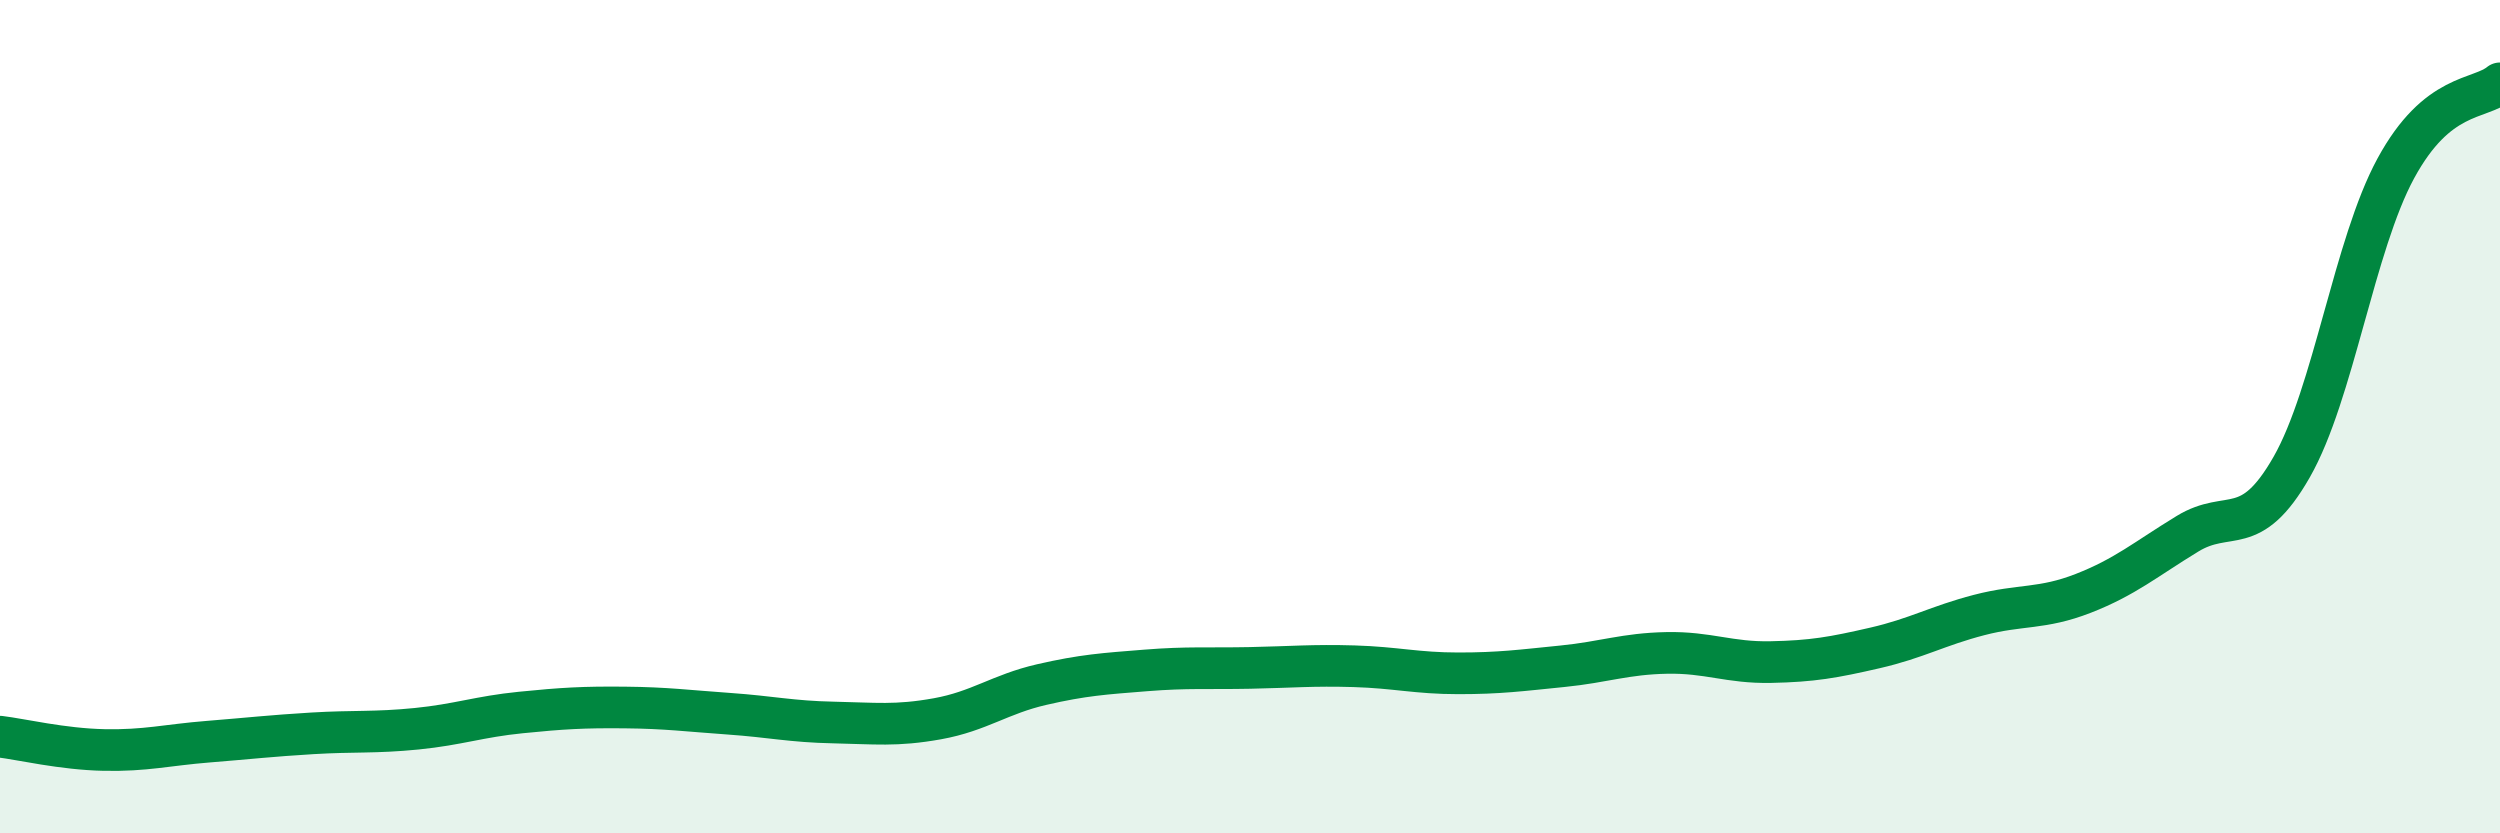
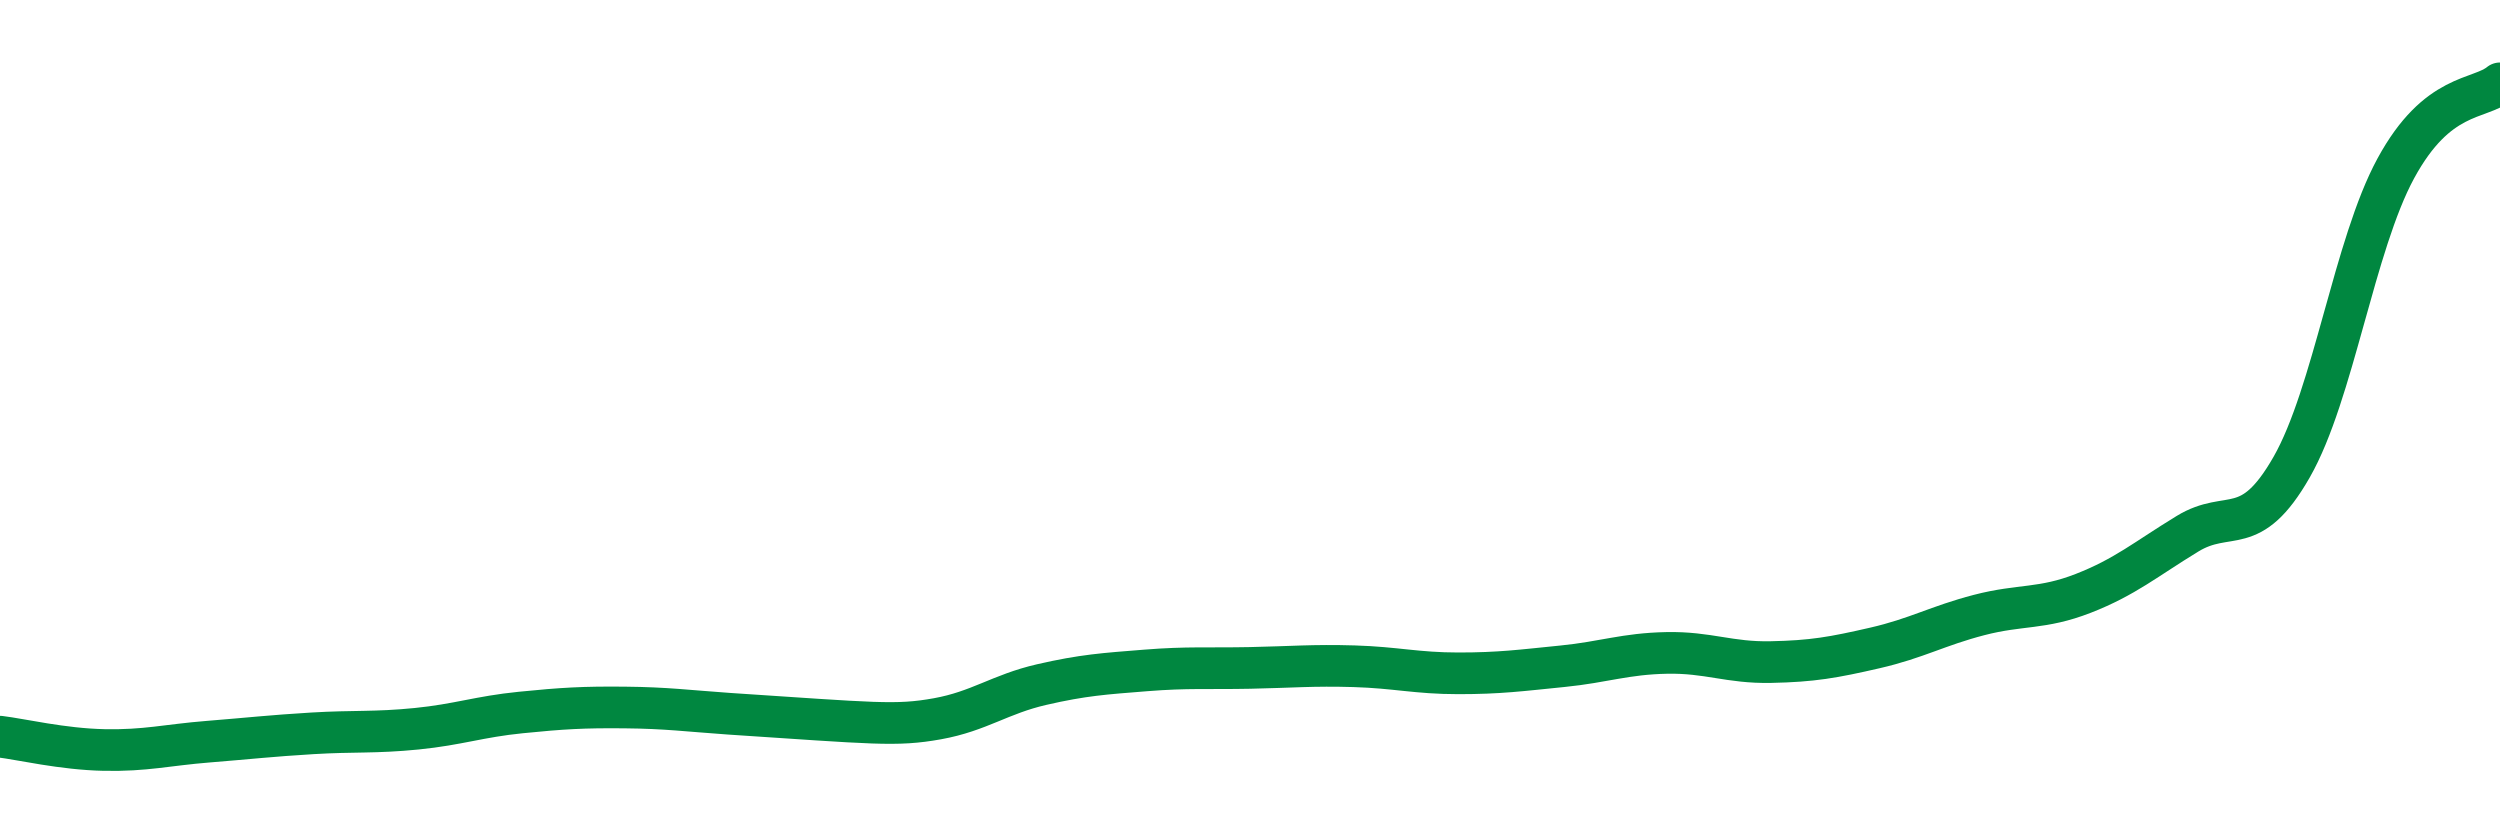
<svg xmlns="http://www.w3.org/2000/svg" width="60" height="20" viewBox="0 0 60 20">
-   <path d="M 0,17.68 C 0.5,17.74 1.5,17.98 2.5,18 C 3.5,18.02 4,17.88 5,17.8 C 6,17.72 6.5,17.66 7.5,17.6 C 8.5,17.54 9,17.59 10,17.49 C 11,17.39 11.5,17.2 12.5,17.1 C 13.5,17 14,16.97 15,16.98 C 16,16.99 16.5,17.06 17.5,17.13 C 18.5,17.2 19,17.32 20,17.34 C 21,17.36 21.5,17.43 22.5,17.25 C 23.5,17.07 24,16.66 25,16.43 C 26,16.2 26.5,16.17 27.5,16.09 C 28.5,16.01 29,16.05 30,16.03 C 31,16.01 31.5,15.96 32.5,15.99 C 33.5,16.02 34,16.16 35,16.16 C 36,16.16 36.5,16.09 37.5,15.99 C 38.5,15.89 39,15.69 40,15.67 C 41,15.65 41.5,15.91 42.5,15.89 C 43.5,15.87 44,15.78 45,15.55 C 46,15.32 46.5,15.02 47.5,14.76 C 48.5,14.5 49,14.63 50,14.24 C 51,13.85 51.5,13.42 52.5,12.81 C 53.5,12.2 54,12.96 55,11.21 C 56,9.46 56.5,5.88 57.5,4.04 C 58.5,2.2 59.5,2.41 60,2L60 20L0 20Z" fill="#008740" opacity="0.1" stroke-linecap="round" stroke-linejoin="round" />
-   <path d="M 0,17.68 C 0.5,17.74 1.5,17.98 2.5,18 C 3.5,18.02 4,17.88 5,17.8 C 6,17.72 6.5,17.66 7.5,17.6 C 8.5,17.54 9,17.59 10,17.49 C 11,17.39 11.5,17.2 12.5,17.1 C 13.5,17 14,16.97 15,16.98 C 16,16.99 16.5,17.06 17.5,17.13 C 18.5,17.2 19,17.32 20,17.34 C 21,17.36 21.5,17.43 22.5,17.25 C 23.5,17.07 24,16.66 25,16.43 C 26,16.2 26.5,16.17 27.5,16.09 C 28.5,16.01 29,16.05 30,16.03 C 31,16.01 31.5,15.96 32.5,15.99 C 33.5,16.02 34,16.16 35,16.16 C 36,16.16 36.5,16.09 37.5,15.99 C 38.5,15.89 39,15.69 40,15.67 C 41,15.65 41.5,15.91 42.5,15.89 C 43.5,15.87 44,15.78 45,15.55 C 46,15.32 46.5,15.02 47.5,14.76 C 48.5,14.5 49,14.63 50,14.24 C 51,13.85 51.5,13.42 52.5,12.81 C 53.5,12.2 54,12.96 55,11.21 C 56,9.46 56.5,5.88 57.5,4.04 C 58.5,2.2 59.5,2.41 60,2" stroke="#008740" stroke-width="1" fill="none" stroke-linecap="round" stroke-linejoin="round" />
+   <path d="M 0,17.68 C 0.5,17.74 1.5,17.98 2.5,18 C 3.5,18.02 4,17.88 5,17.8 C 6,17.72 6.5,17.66 7.5,17.6 C 8.5,17.54 9,17.59 10,17.49 C 11,17.39 11.5,17.2 12.5,17.1 C 13.5,17 14,16.97 15,16.98 C 16,16.99 16.5,17.06 17.5,17.13 C 21,17.36 21.5,17.43 22.5,17.25 C 23.5,17.07 24,16.66 25,16.43 C 26,16.2 26.5,16.17 27.5,16.09 C 28.5,16.01 29,16.05 30,16.03 C 31,16.01 31.5,15.96 32.5,15.99 C 33.5,16.02 34,16.16 35,16.16 C 36,16.16 36.5,16.09 37.5,15.99 C 38.5,15.89 39,15.69 40,15.67 C 41,15.65 41.5,15.91 42.5,15.89 C 43.5,15.87 44,15.78 45,15.55 C 46,15.32 46.5,15.02 47.5,14.76 C 48.5,14.5 49,14.63 50,14.24 C 51,13.85 51.5,13.42 52.5,12.81 C 53.5,12.2 54,12.96 55,11.21 C 56,9.46 56.5,5.88 57.5,4.04 C 58.5,2.2 59.5,2.41 60,2" stroke="#008740" stroke-width="1" fill="none" stroke-linecap="round" stroke-linejoin="round" />
</svg>